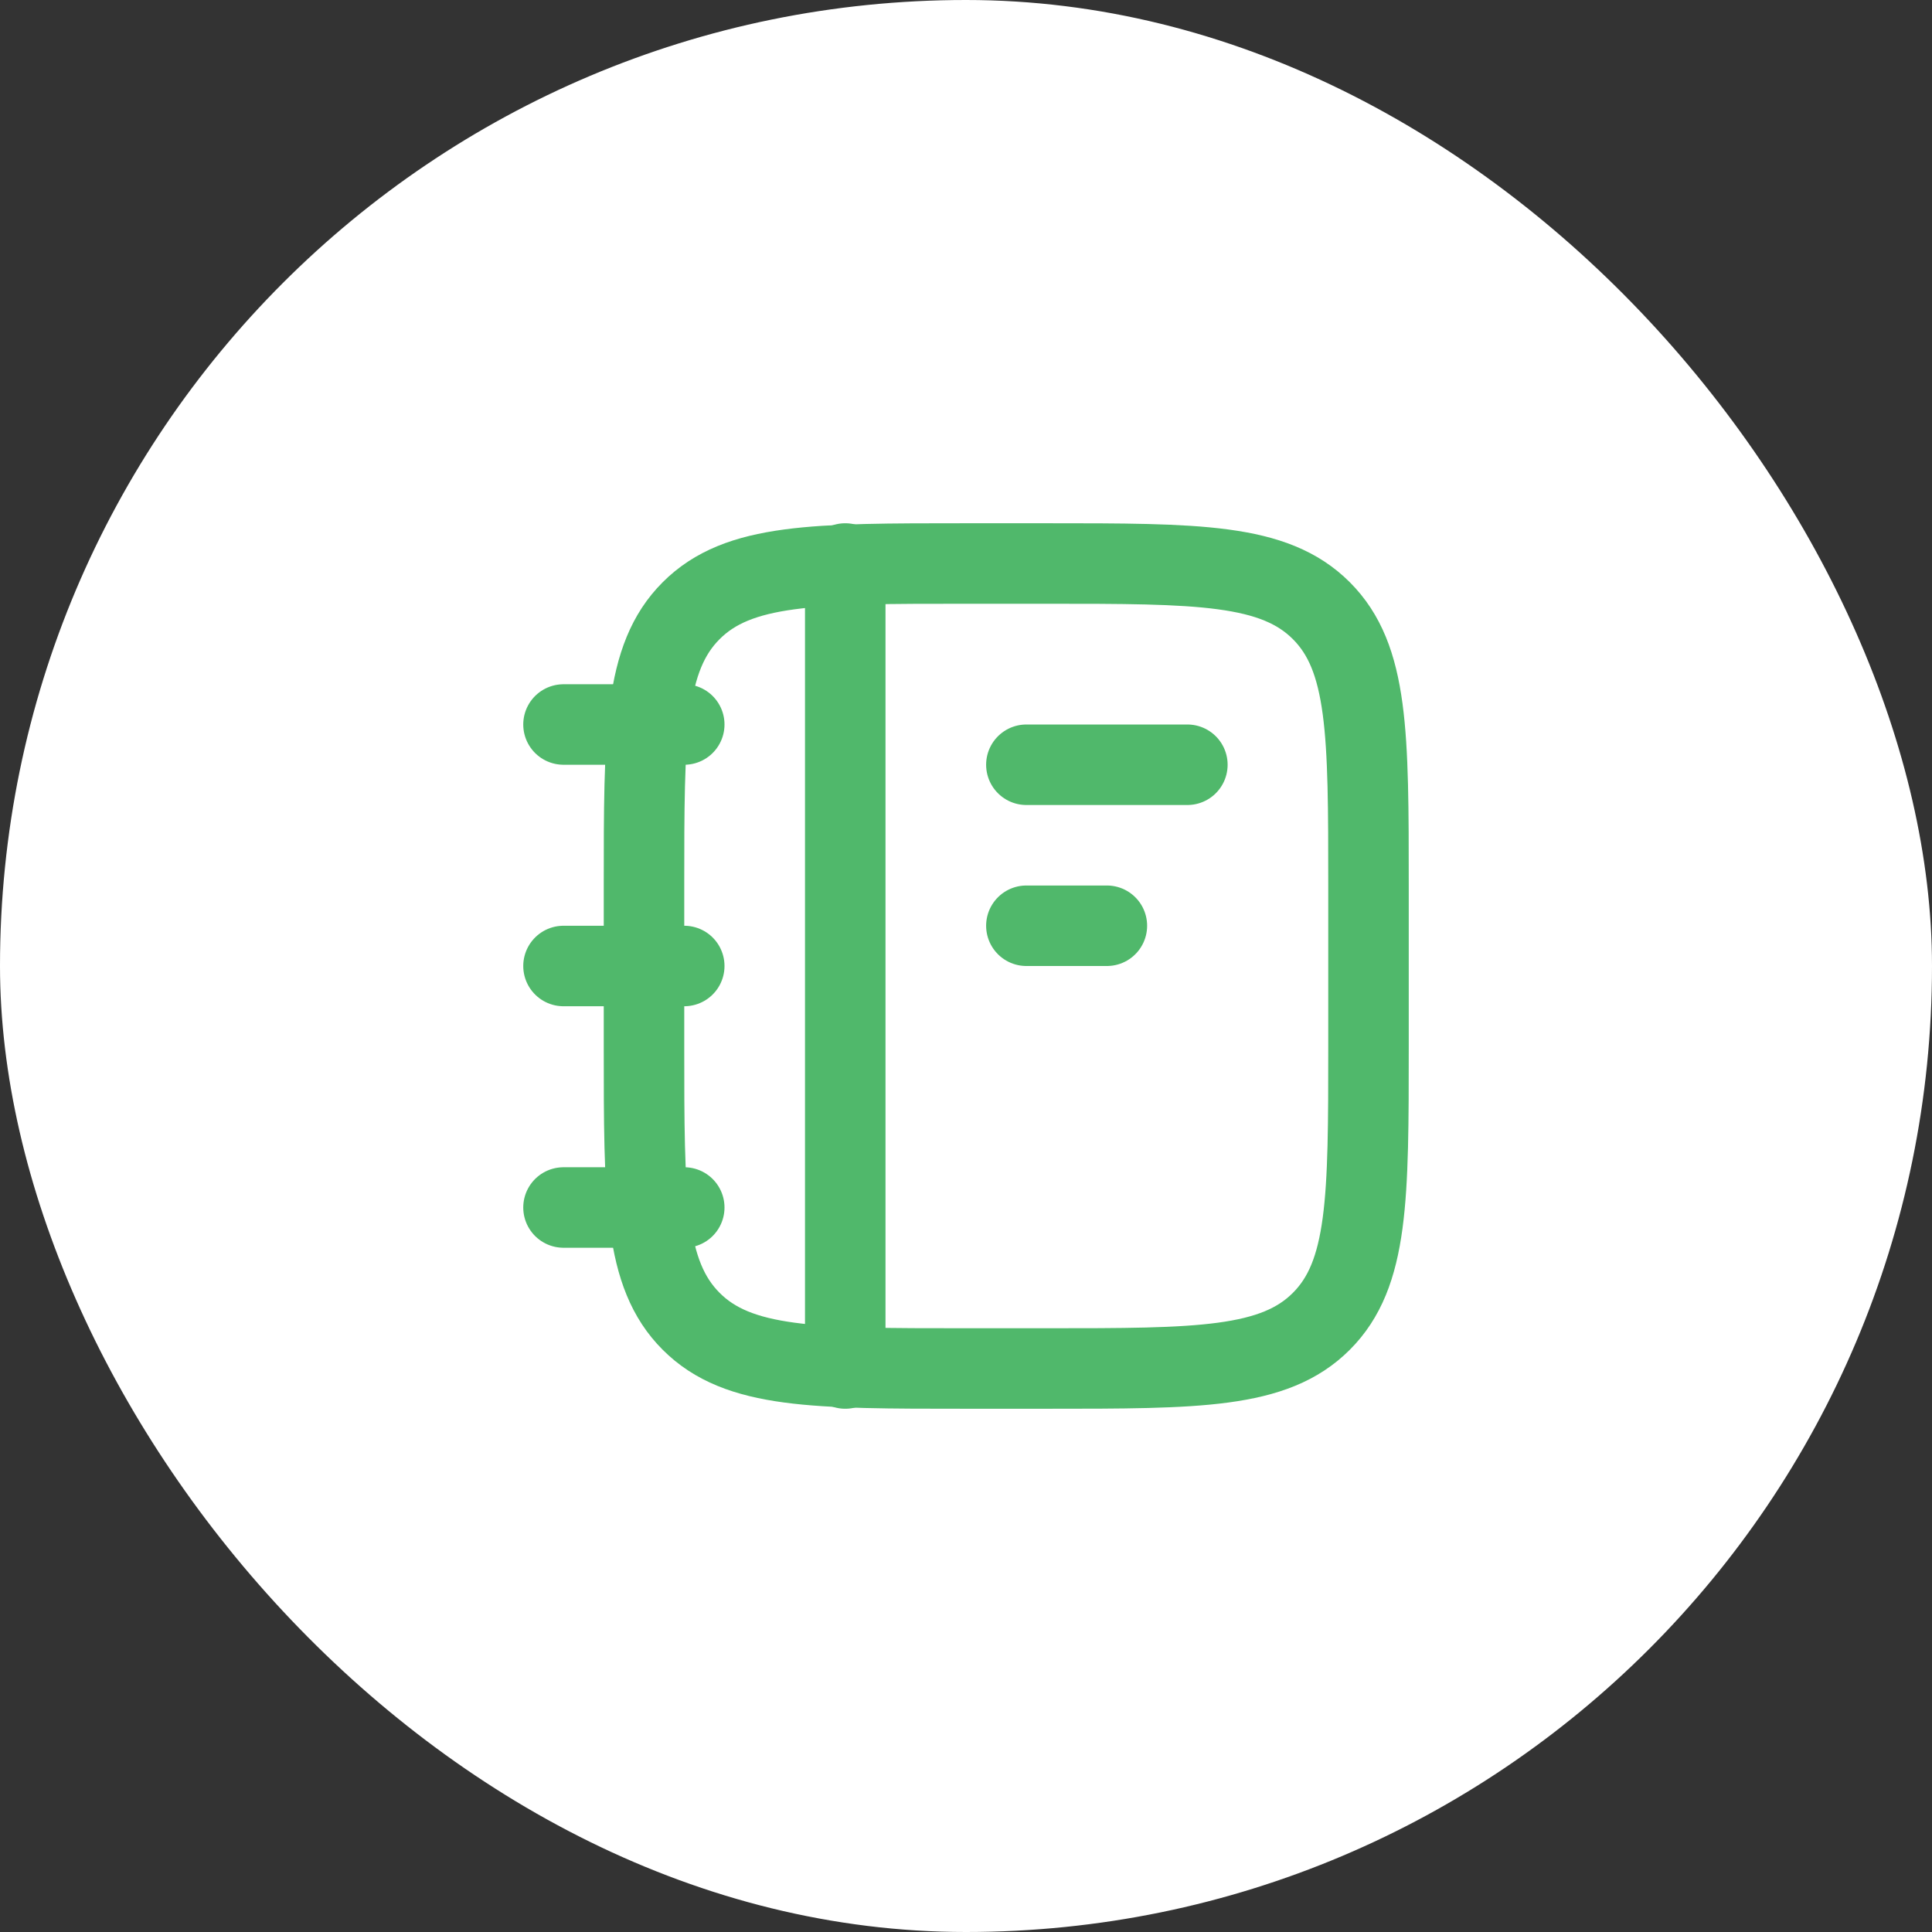
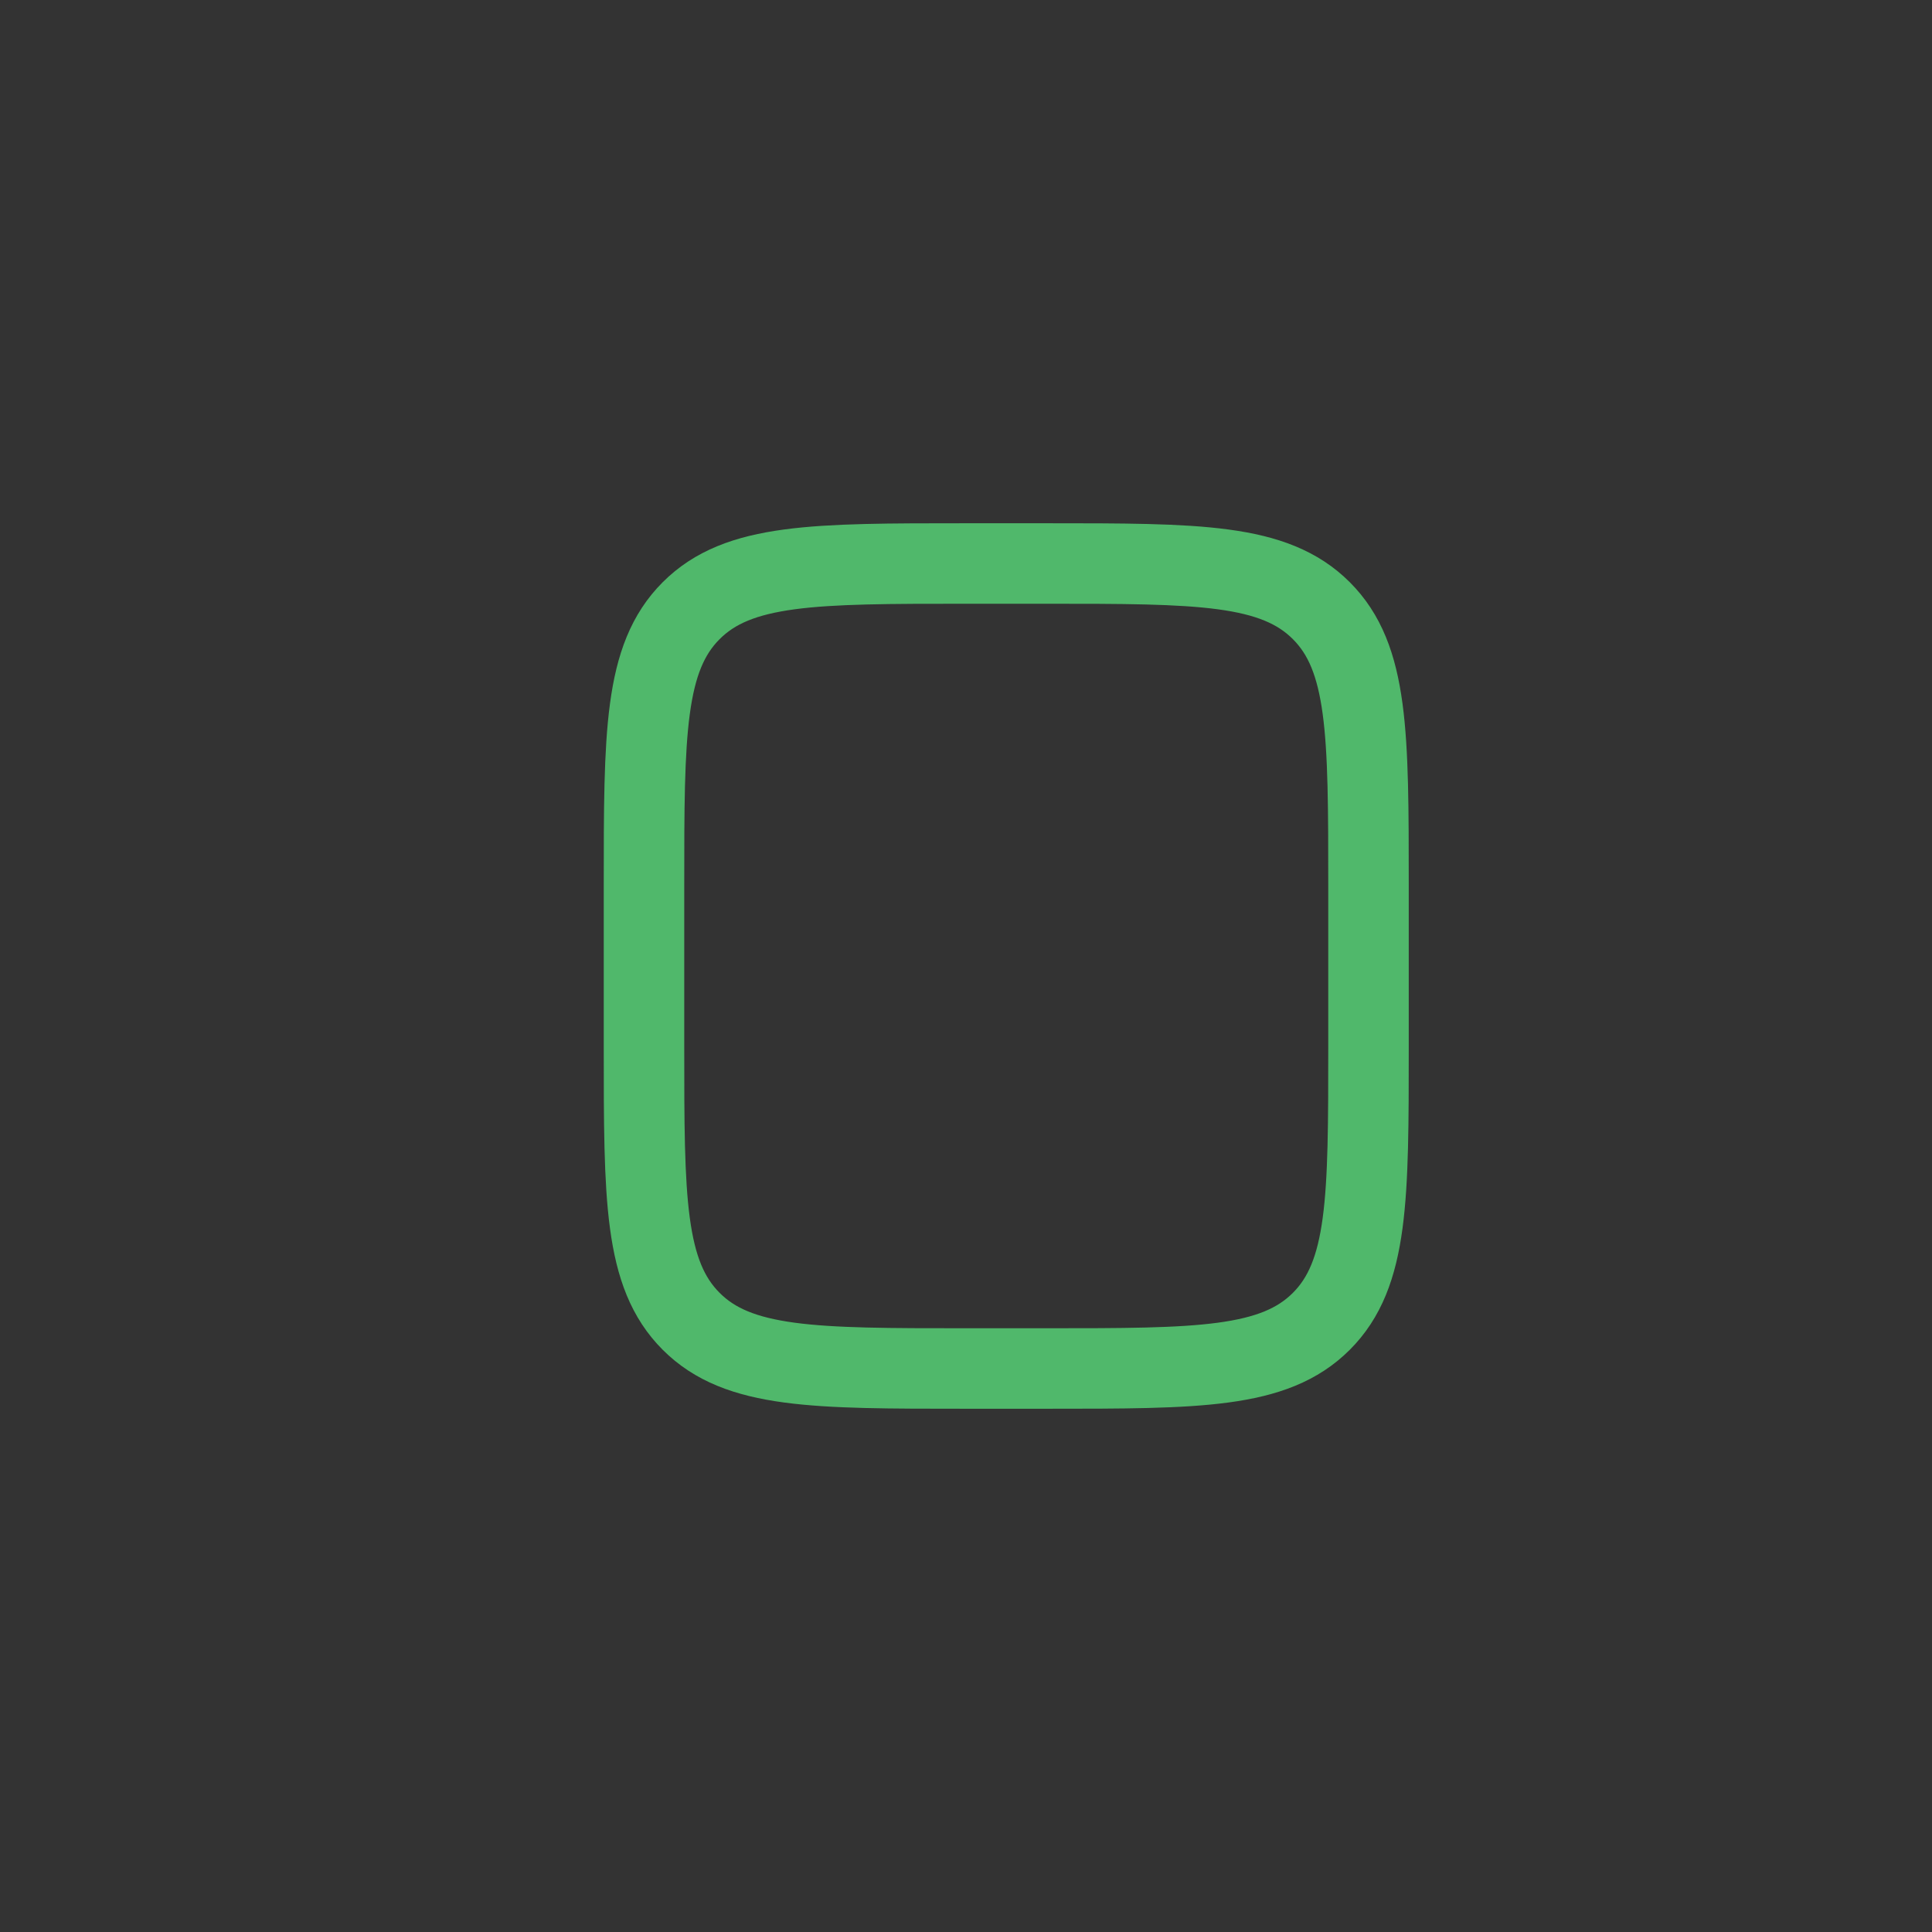
<svg xmlns="http://www.w3.org/2000/svg" width="48" height="48" viewBox="0 0 48 48" fill="none">
  <rect x="0" y="0" width="48" height="48" fill="#333333" stroke="none" />
-   <rect width="48" height="48" rx="24" fill="white" />
  <path d="M34 26V22C34 18.229 34 16.343 32.828 15.172C31.657 14 29.771 14 26 14H24C20.229 14 18.343 14 17.172 15.172C16 16.343 16 18.229 16 22V26C16 29.771 16 31.657 17.172 32.828C18.343 34 20.229 34 24 34H26C29.771 34 31.657 34 32.828 32.828C34 31.657 34 29.771 34 26Z" stroke="#50B86B" stroke-width="2" />
-   <path d="M17 18H14M17 24H14M17 30H14" stroke="#50B86B" stroke-width="2" stroke-linecap="round" stroke-linejoin="round" />
-   <path d="M29.5 19H25.5M27.5 23H25.5" stroke="#50B86B" stroke-width="2" stroke-linecap="round" stroke-linejoin="round" />
-   <path d="M21 34V14" stroke="#50B86B" stroke-width="2" stroke-linecap="round" stroke-linejoin="round" />
</svg>